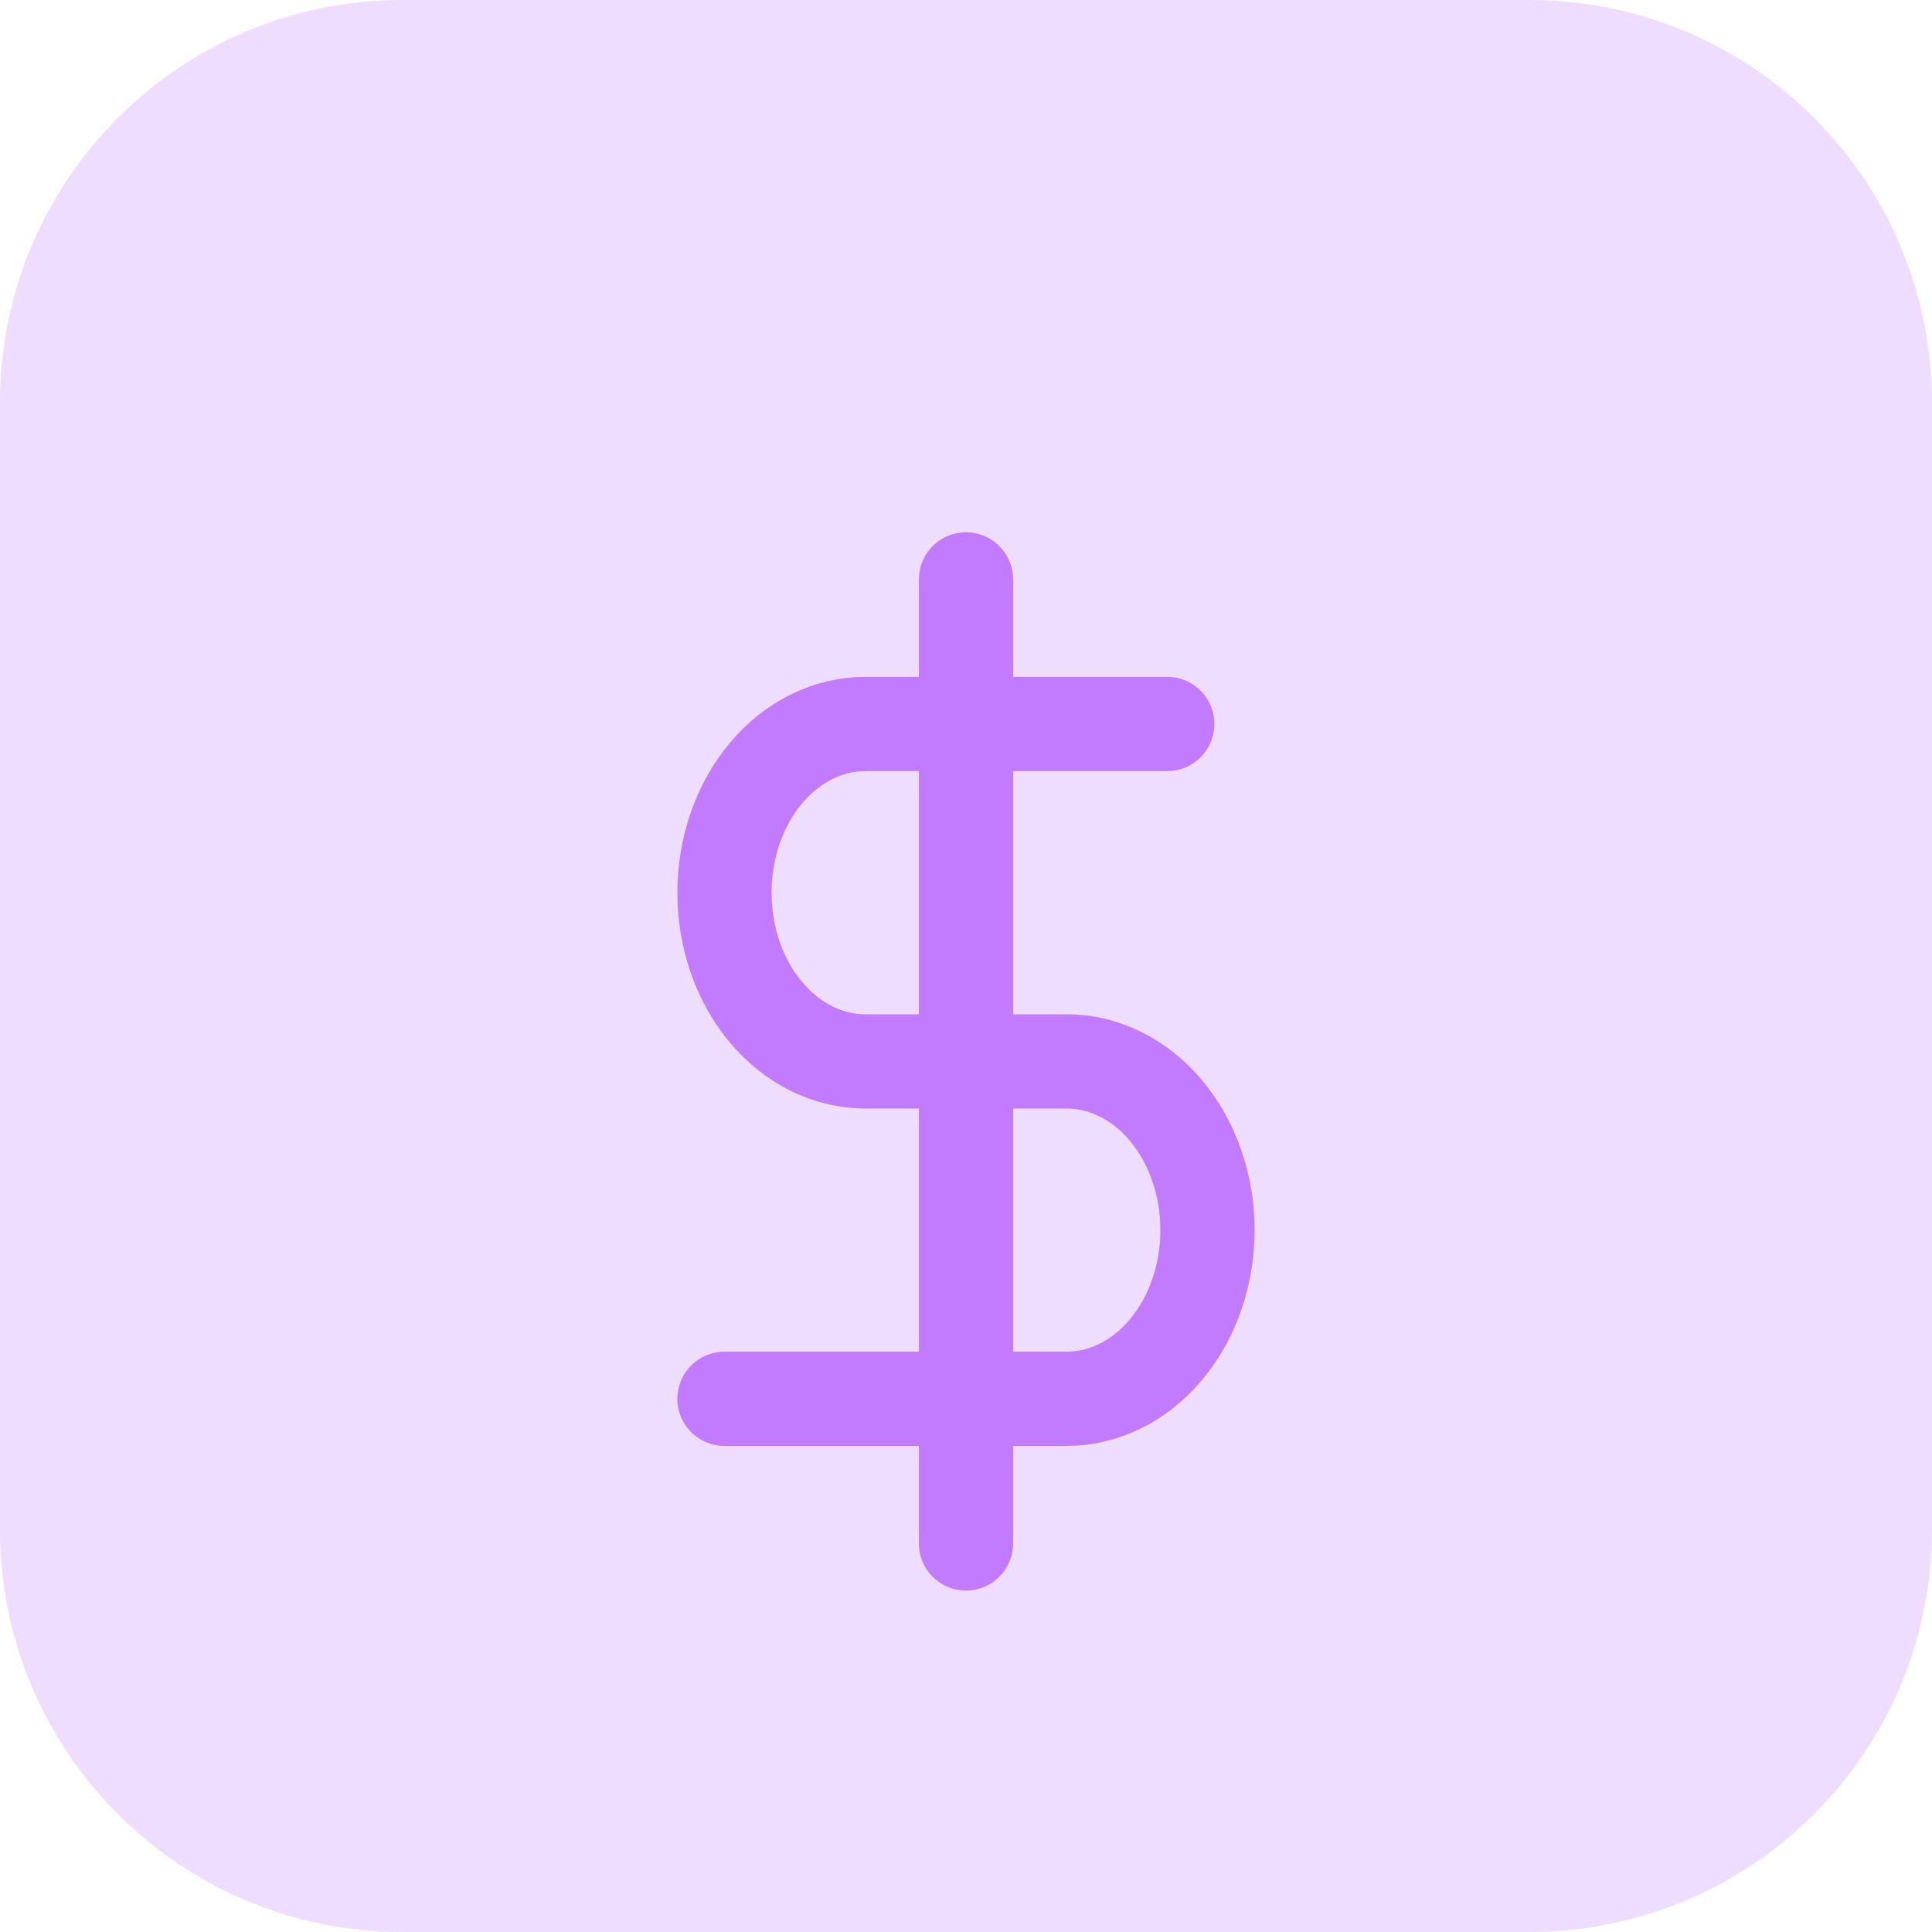
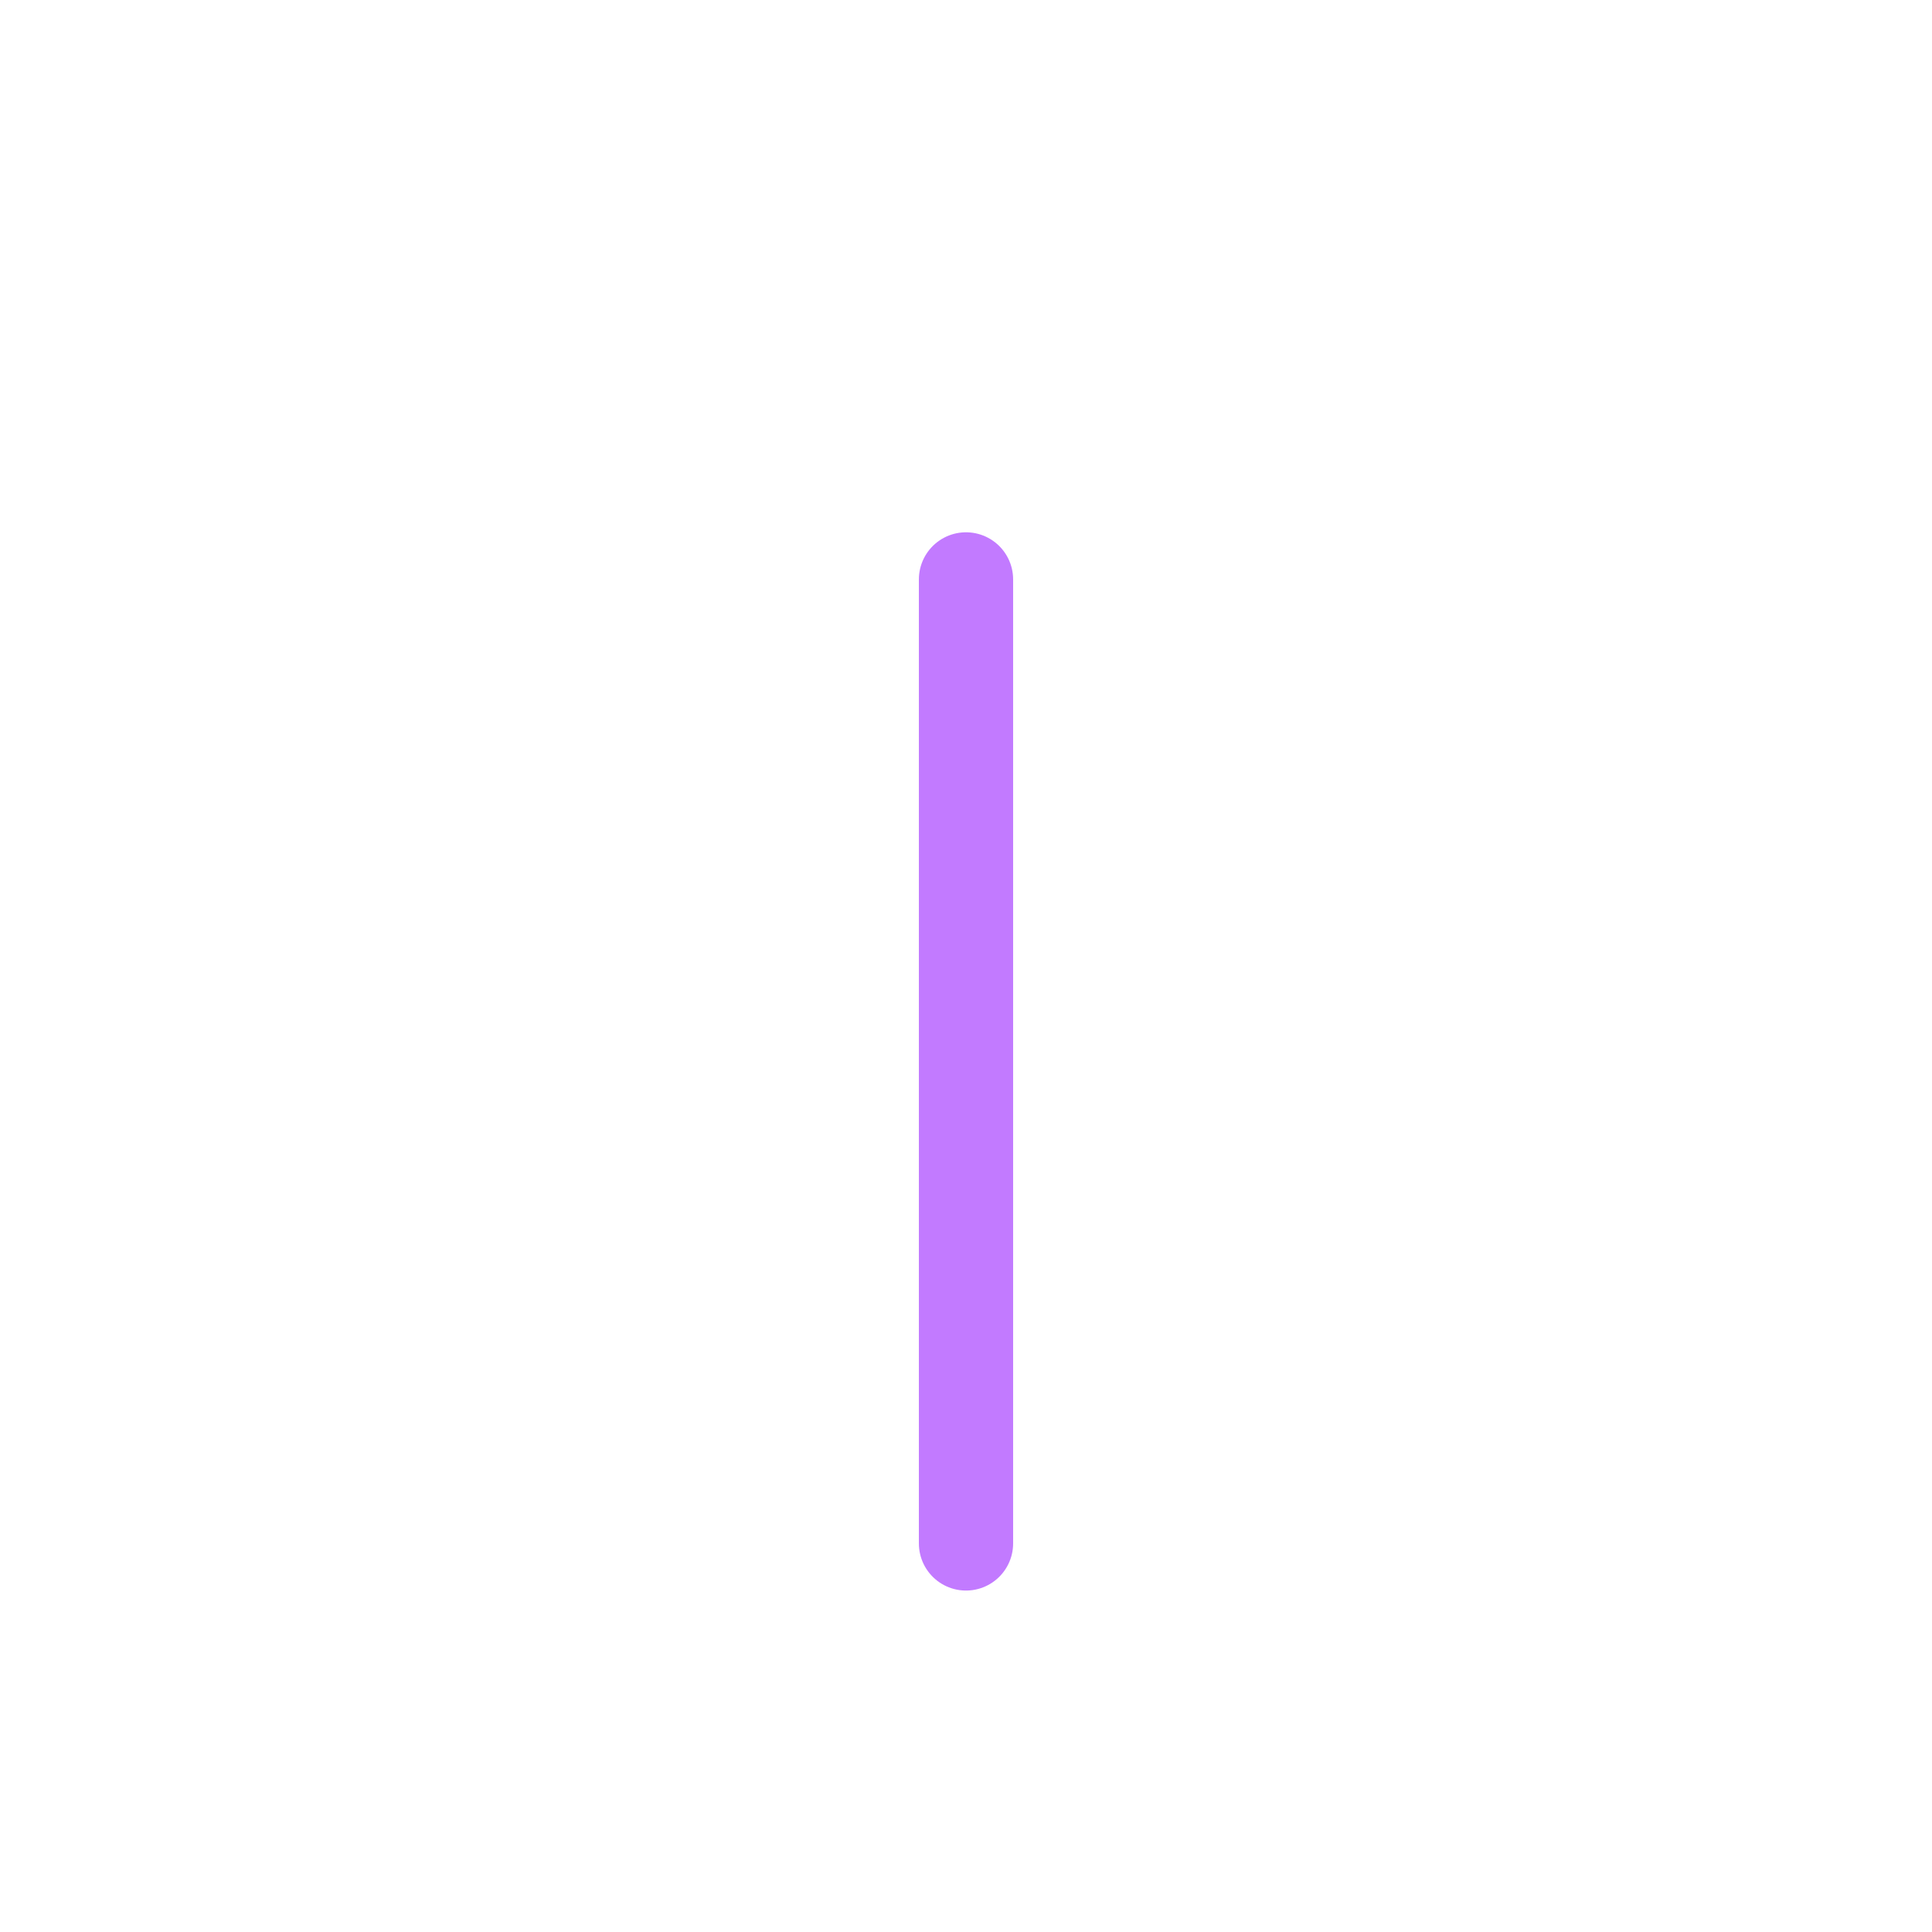
<svg xmlns="http://www.w3.org/2000/svg" width="41" height="41" viewBox="0 0 41 41" fill="none">
-   <path d="M0 8.542C0 3.824 3.824 0 8.542 0L32.458 0C37.176 0 41 3.824 41 8.542L41 32.458C41 37.176 37.176 41 32.458 41L8.542 41C3.824 41 0 37.176 0 32.458L0 8.542Z" fill="#C27AFF" fill-opacity="0.25" />
  <path d="M20.5 12.296V32.754" stroke="#C27AFF" stroke-width="2" stroke-linecap="round" stroke-linejoin="round" />
-   <path d="M24.771 15.364H18.365C17.572 15.364 16.811 15.742 16.251 16.413C15.69 17.084 15.375 17.995 15.375 18.945C15.375 19.894 15.69 20.805 16.251 21.476C16.811 22.148 17.572 22.525 18.365 22.525H22.635C23.428 22.525 24.189 22.902 24.749 23.573C25.31 24.245 25.625 25.155 25.625 26.105C25.625 27.054 25.31 27.965 24.749 28.636C24.189 29.308 23.428 29.685 22.635 29.685H15.375" stroke="#C27AFF" stroke-width="2" stroke-linecap="round" stroke-linejoin="round" />
</svg>